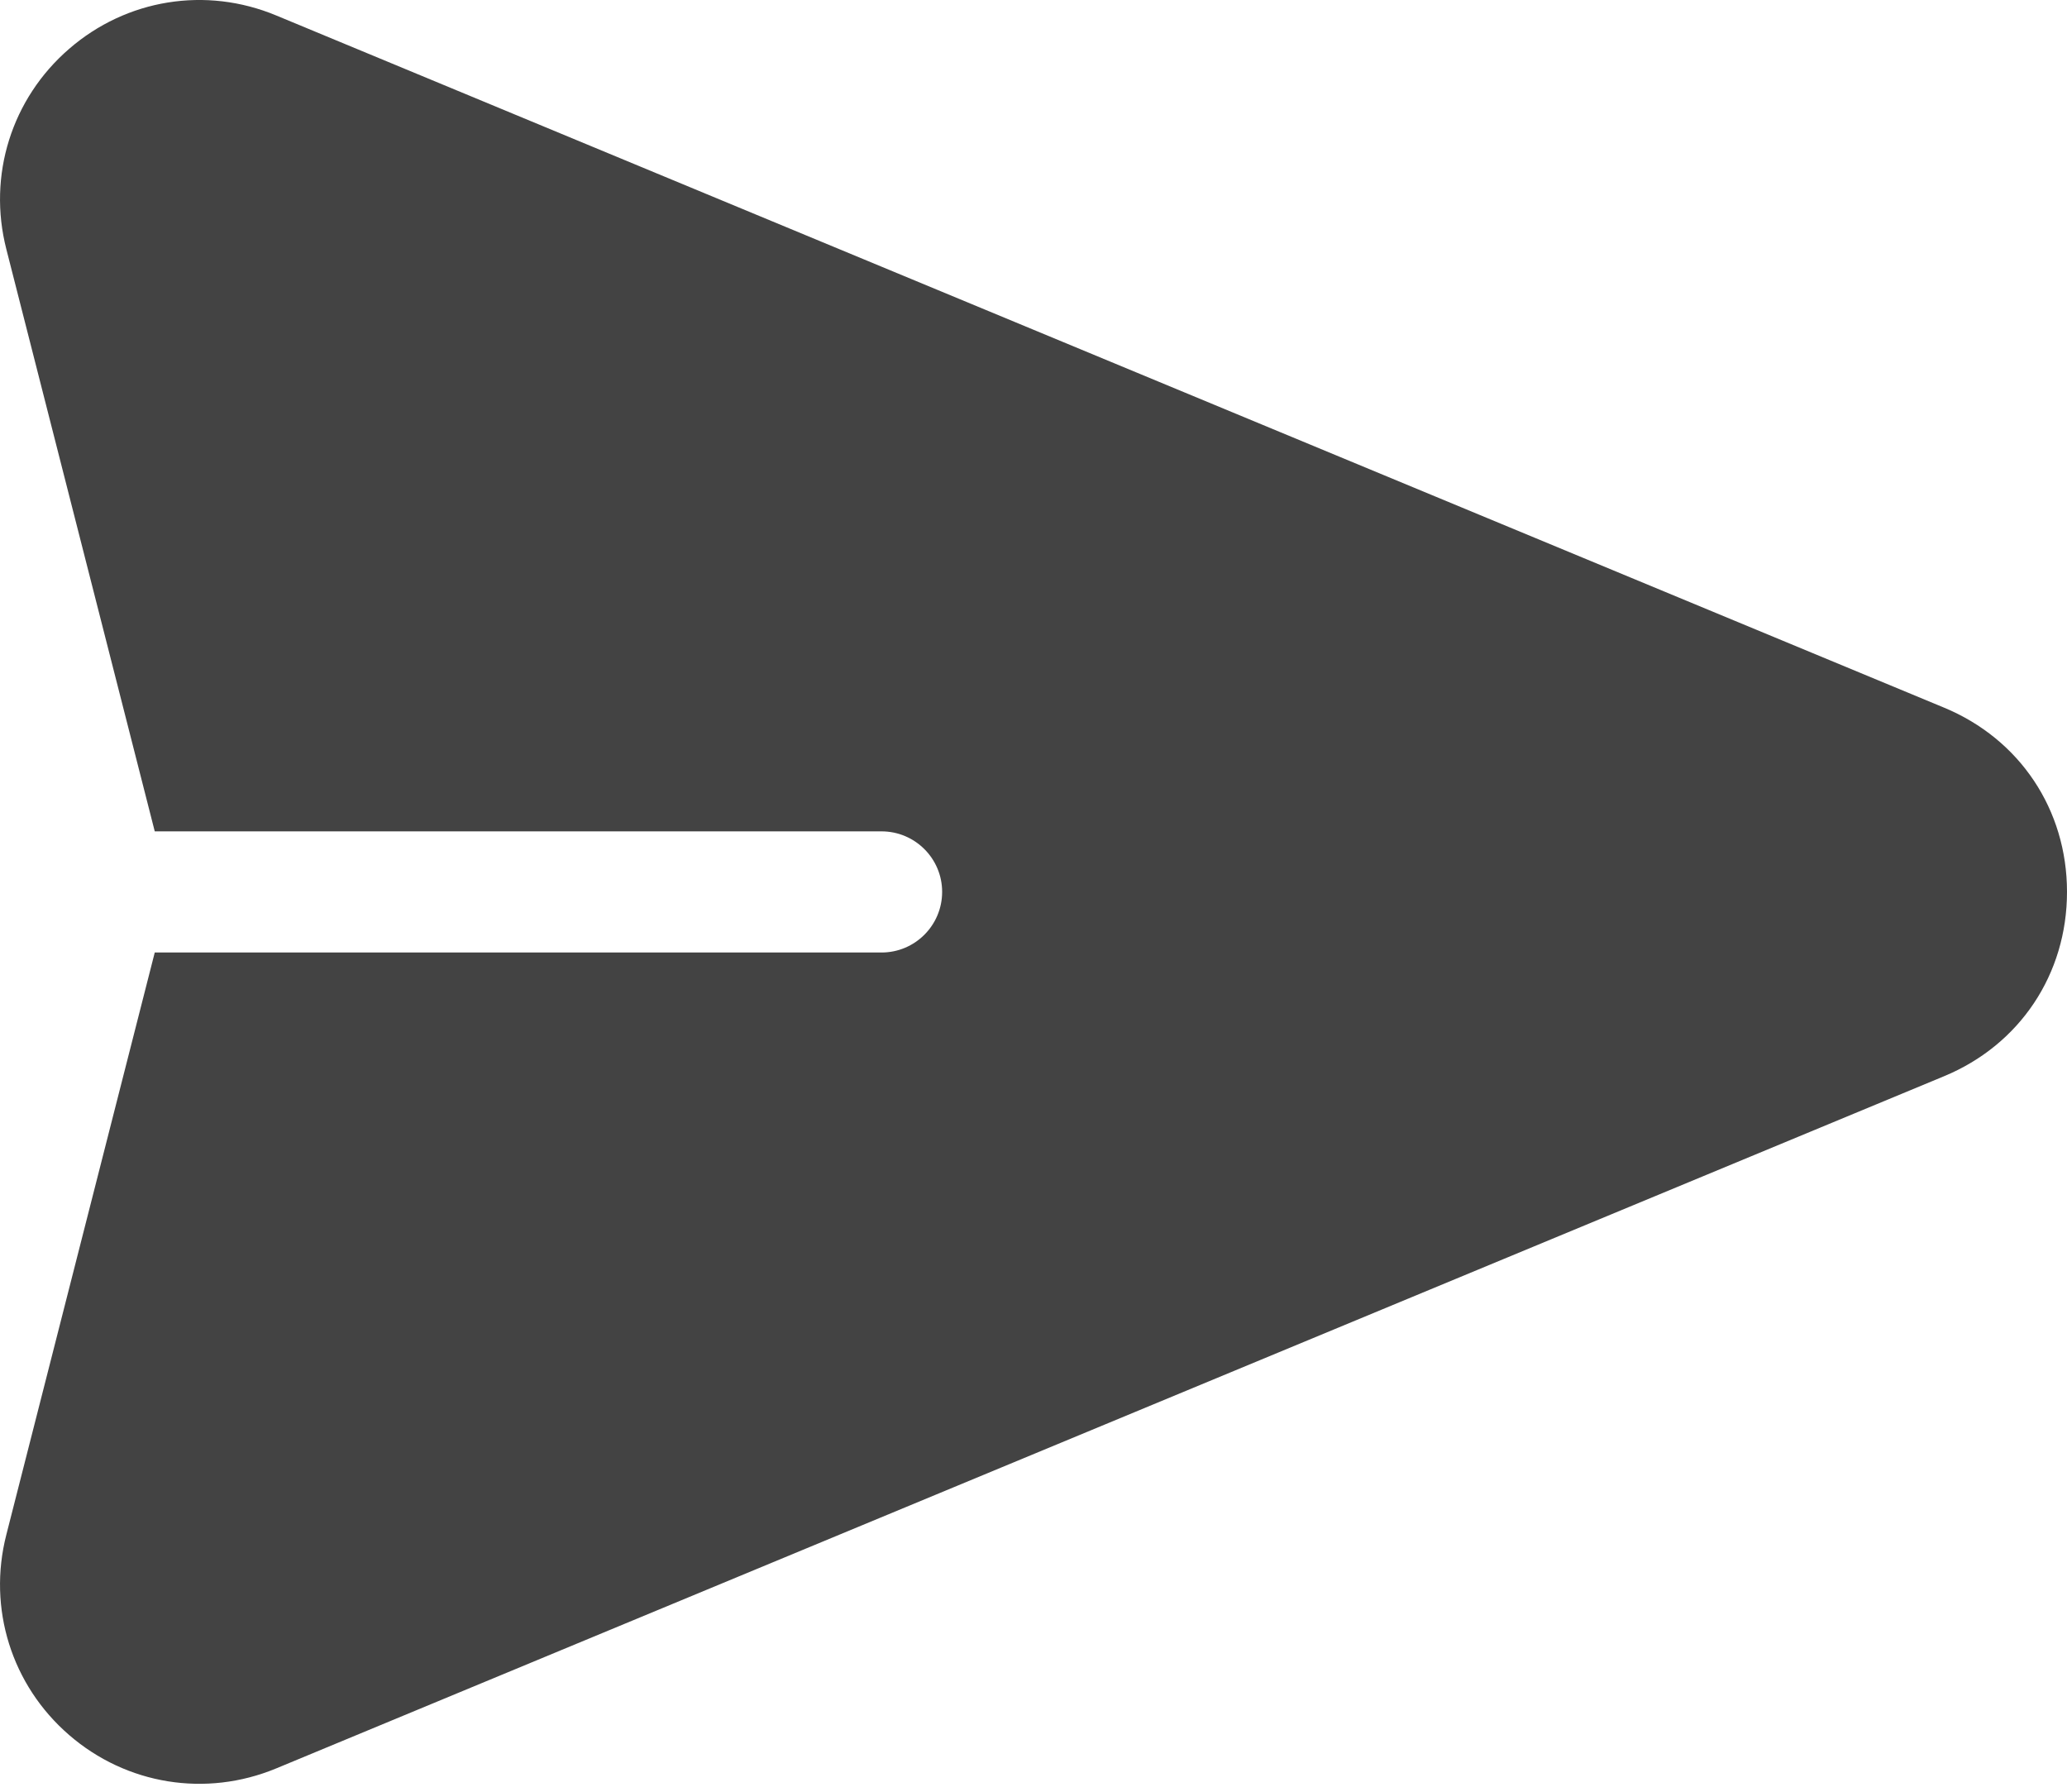
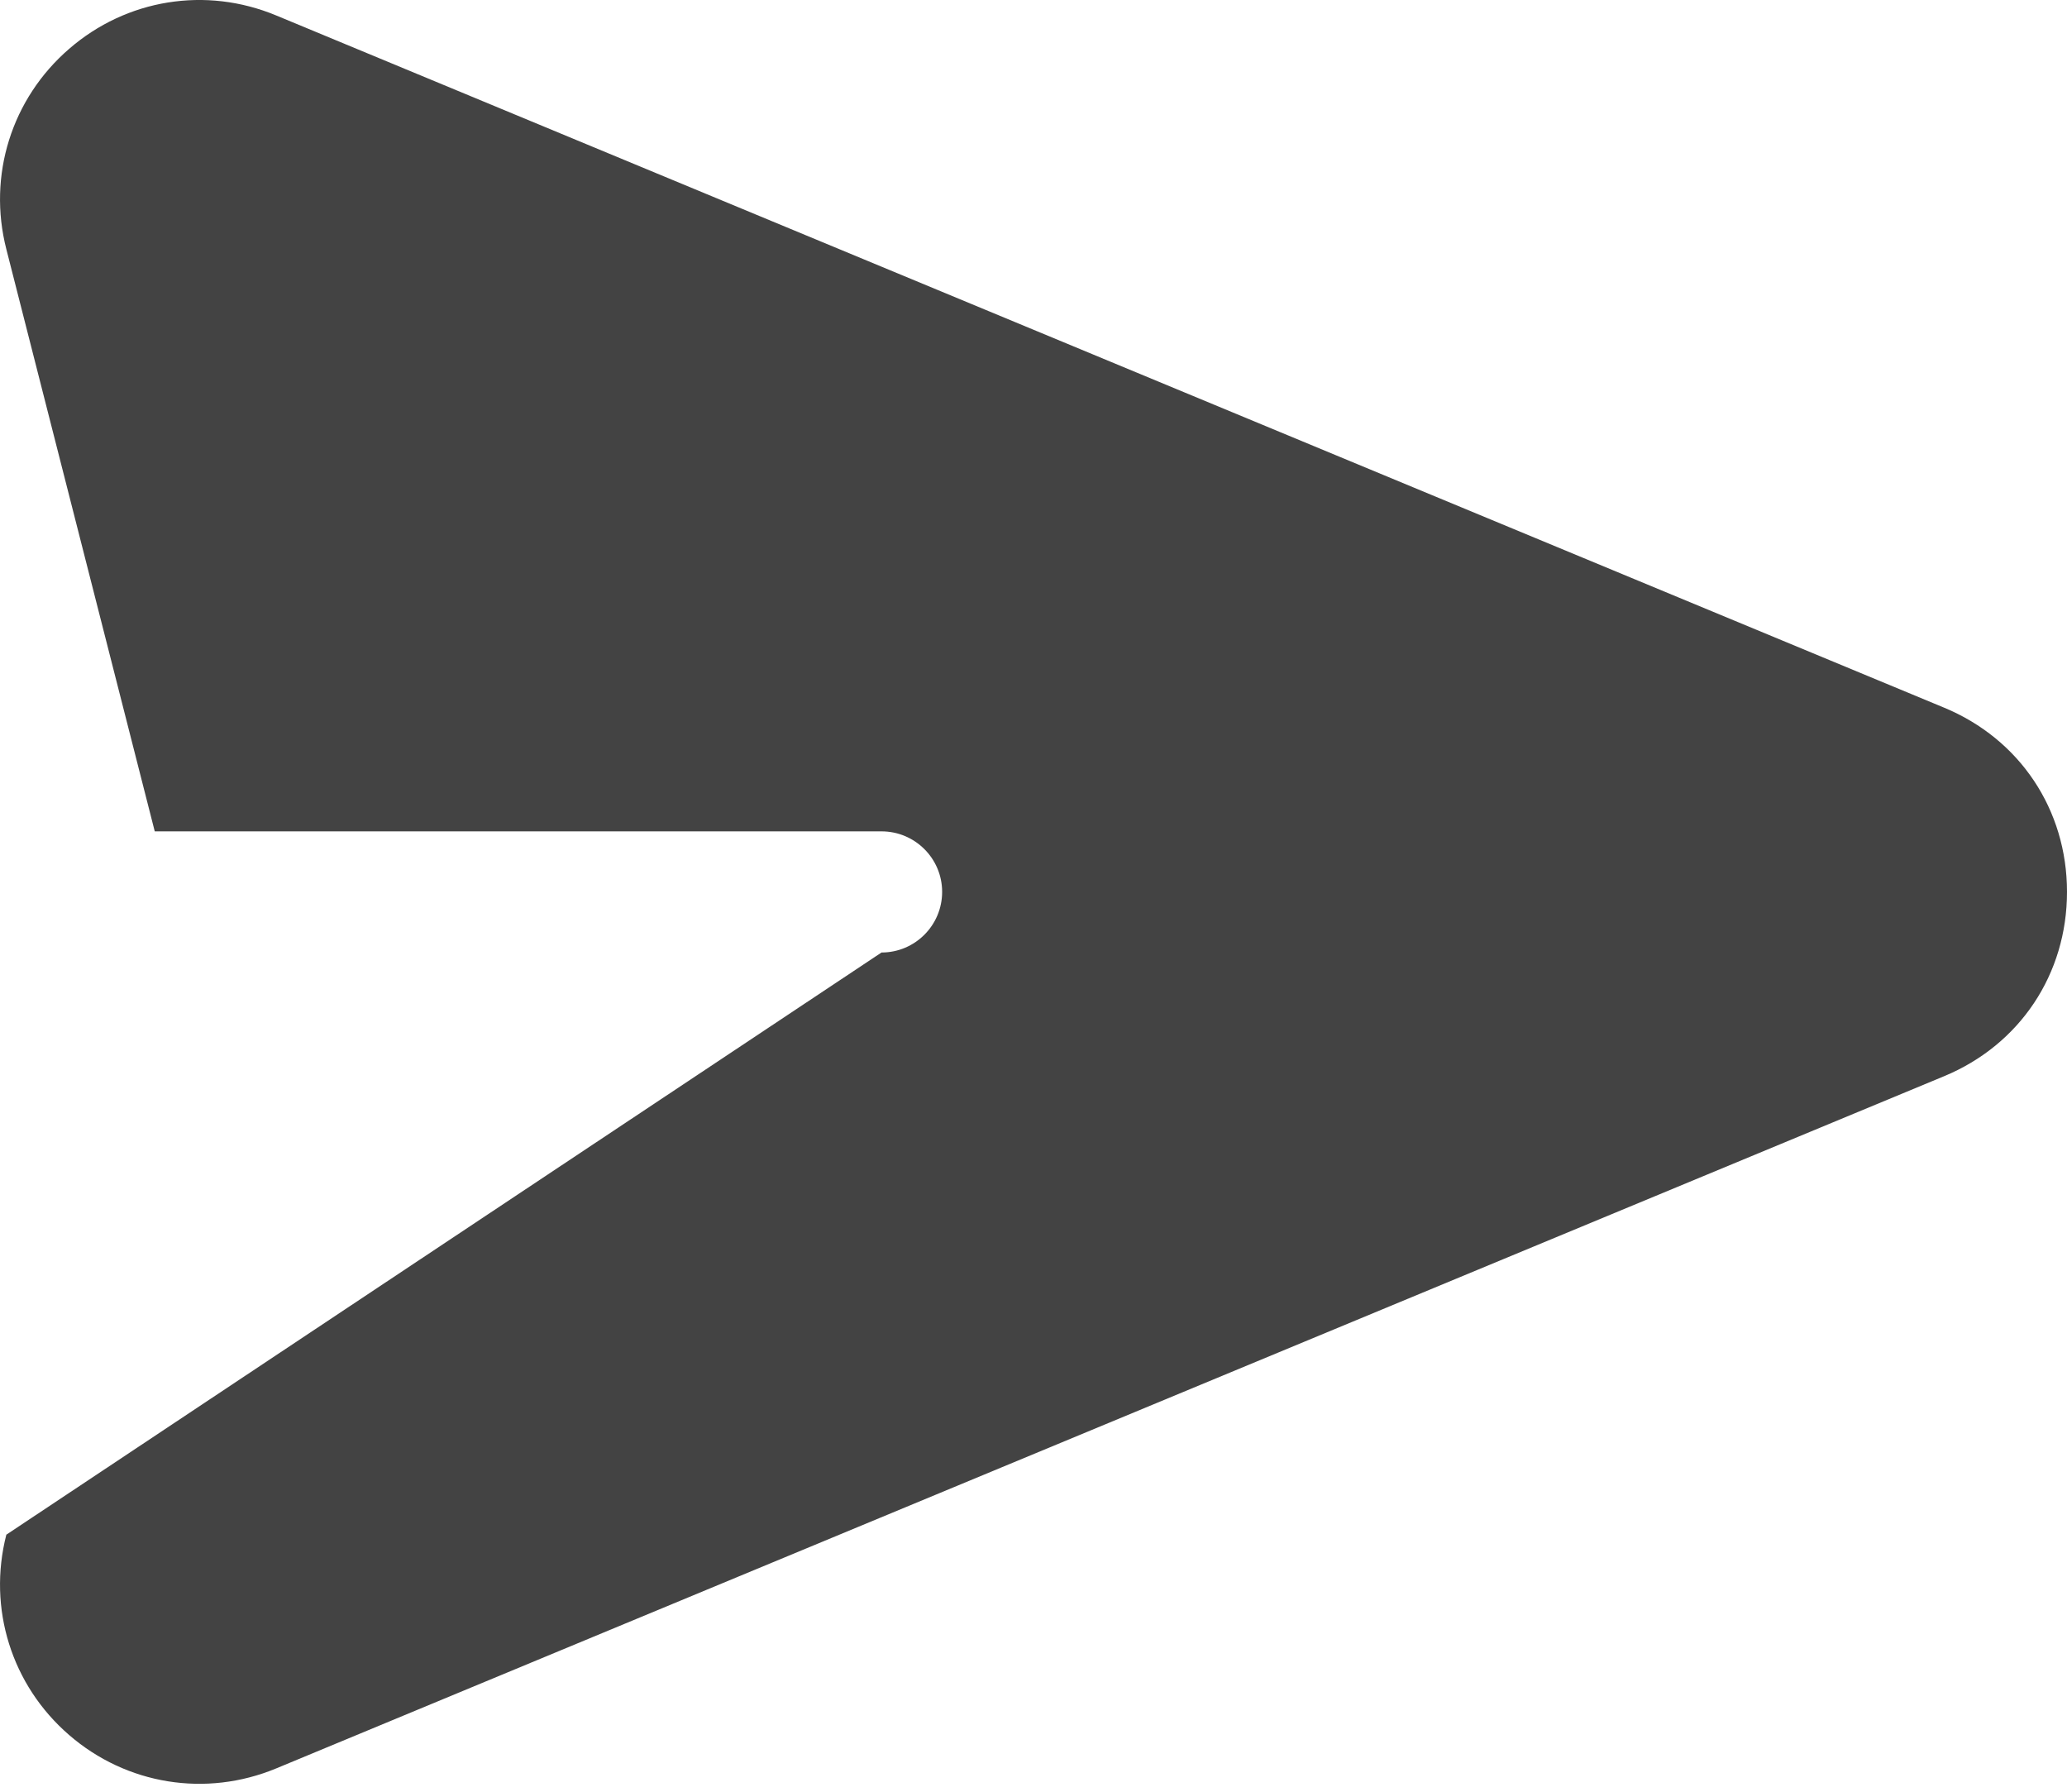
<svg xmlns="http://www.w3.org/2000/svg" width="15" height="13" viewBox="0 0 15 13" fill="none">
-   <path d="M14.107 5.134L2.004 0.112C1.494 -0.1 0.918 -0.007 0.501 0.355C0.084 0.716 -0.091 1.273 0.046 1.808L1.123 6.032H6.397C6.64 6.032 6.837 6.229 6.837 6.471C6.837 6.714 6.64 6.911 6.397 6.911H1.123L0.046 11.135C-0.091 11.67 0.084 12.227 0.501 12.588C0.919 12.95 1.495 13.042 2.004 12.831L14.107 7.809C14.658 7.581 15 7.068 15 6.471C15 5.875 14.658 5.362 14.107 5.134Z" fill="#434343" />
+   <path d="M14.107 5.134L2.004 0.112C1.494 -0.1 0.918 -0.007 0.501 0.355C0.084 0.716 -0.091 1.273 0.046 1.808L1.123 6.032H6.397C6.64 6.032 6.837 6.229 6.837 6.471C6.837 6.714 6.64 6.911 6.397 6.911L0.046 11.135C-0.091 11.67 0.084 12.227 0.501 12.588C0.919 12.95 1.495 13.042 2.004 12.831L14.107 7.809C14.658 7.581 15 7.068 15 6.471C15 5.875 14.658 5.362 14.107 5.134Z" fill="#434343" />
</svg>